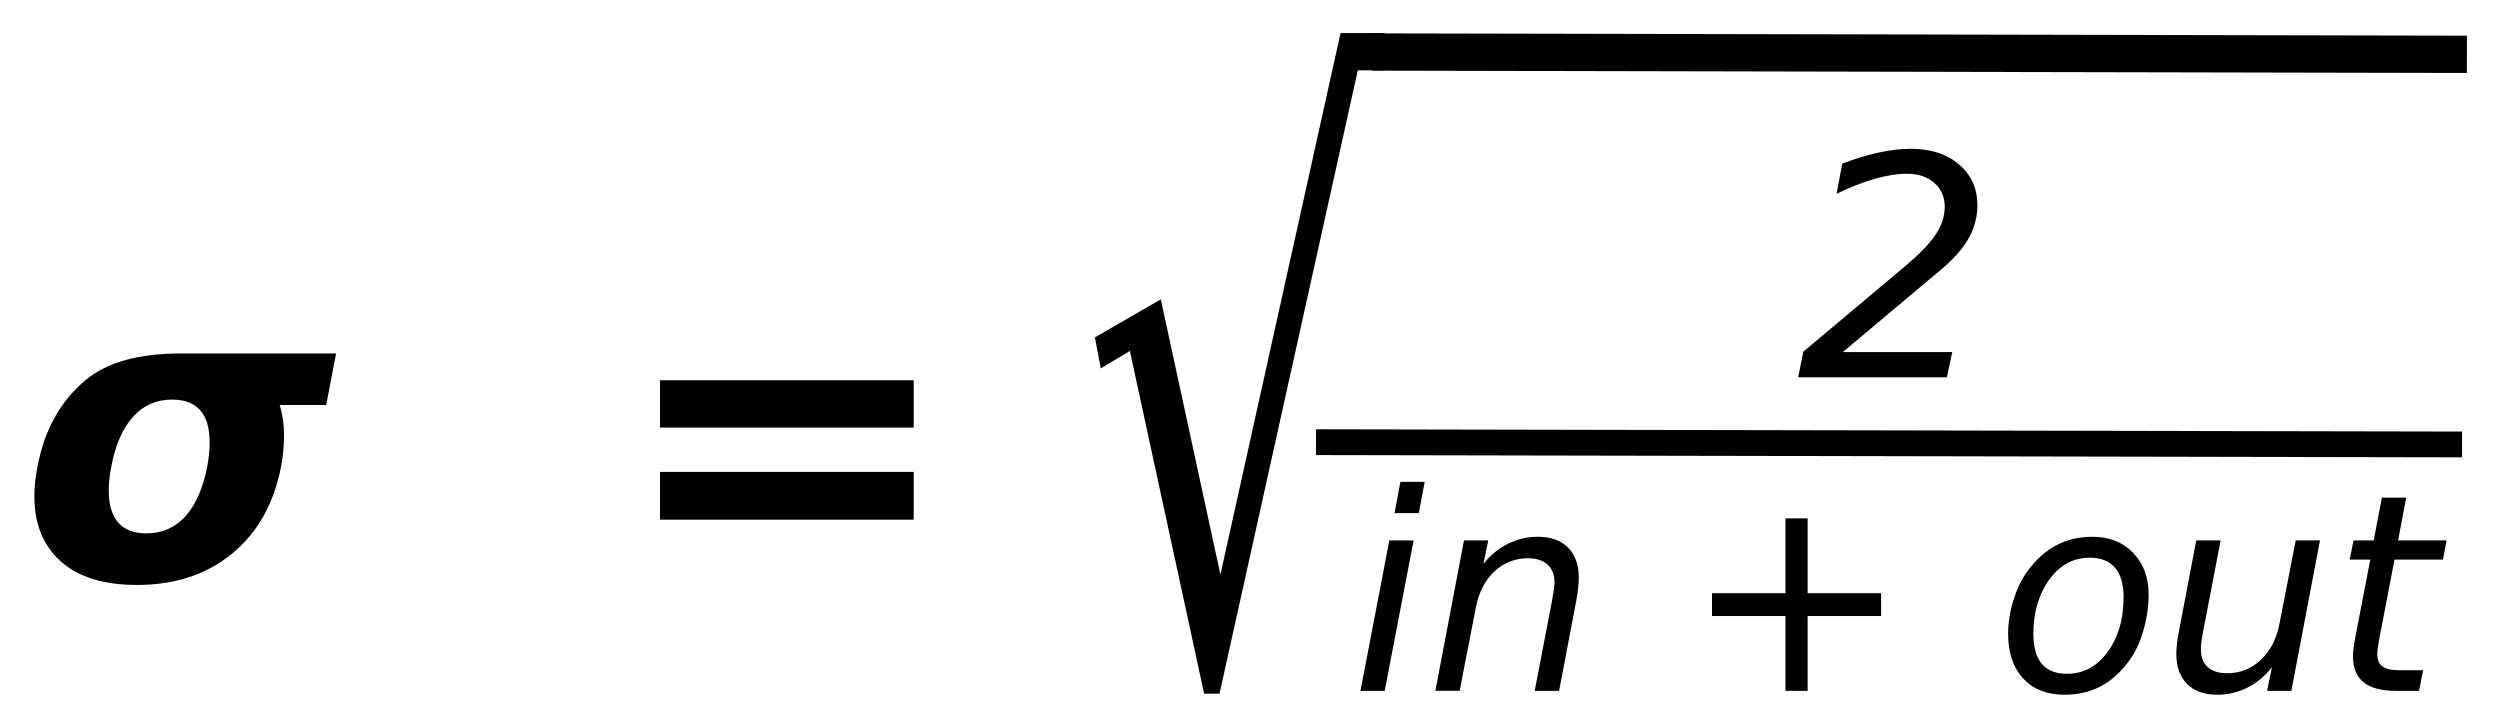
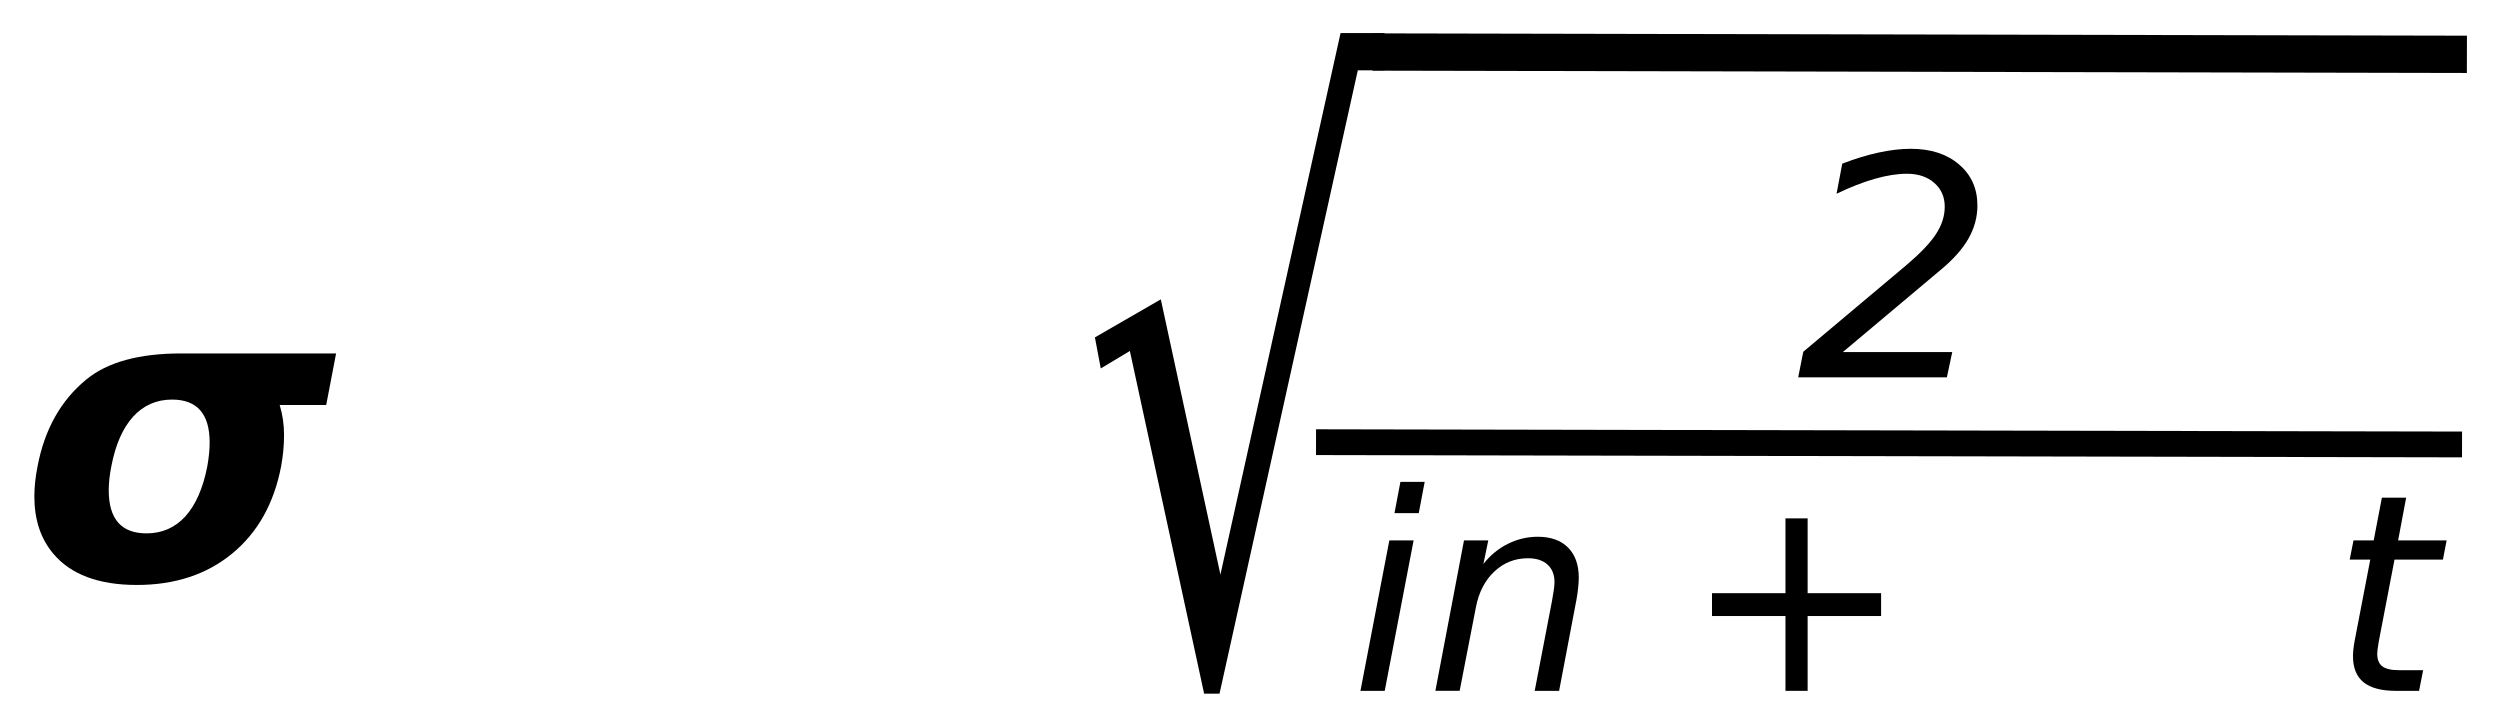
<svg xmlns="http://www.w3.org/2000/svg" xmlns:ns1="http://www.inkscape.org/namespaces/inkscape" xmlns:ns2="http://sodipodi.sourceforge.net/DTD/sodipodi-0.dtd" width="75.61mm" height="21.98mm" viewBox="0 0 75.61 21.98" version="1.1" id="svg8" ns1:version="0.92.3 (2405546, 2018-03-11)" ns2:docname="Formula_X_Init.svg">
  <defs id="defs2">
    <ns1:path-effect effect="bspline" id="path-effect4785" is_visible="true" weight="33.333" steps="2" helper_size="0" apply_no_weight="true" apply_with_weight="true" only_selected="false" />
    <ns1:path-effect effect="bspline" id="path-effect4781" is_visible="true" weight="33.333" steps="2" helper_size="0" apply_no_weight="true" apply_with_weight="true" only_selected="false" />
    <ns1:path-effect effect="bspline" id="path-effect4761" is_visible="true" weight="33.333" steps="2" helper_size="0" apply_no_weight="true" apply_with_weight="true" only_selected="false" />
  </defs>
  <ns2:namedview id="base" pagecolor="#ffffff" bordercolor="#666666" borderopacity="1.0" ns1:pageopacity="0.0" ns1:pageshadow="2" ns1:zoom="0.98994949" ns1:cx="171.59717" ns1:cy="-152.74087" ns1:document-units="mm" ns1:current-layer="layer1" showgrid="false" ns1:window-width="1680" ns1:window-height="1022" ns1:window-x="1280" ns1:window-y="0" ns1:window-maximized="1" fit-margin-top="1" fit-margin-left="1" fit-margin-right="1" fit-margin-bottom="1" />
  <g ns1:label="Layer 1" ns1:groupmode="layer" id="layer1" transform="translate(-36.541,-20.918)">
    <g aria-label="σ  = " transform="matrix(0.383,0,0,0.39,-11.291,-4.792)" style="font-style:italic;font-variant:normal;font-weight:bold;font-stretch:normal;font-size:32px;line-height:1.25;font-family:sans-serif;-inkscape-font-specification:'sans-serif Bold Italic';letter-spacing:0px;word-spacing:0px;fill:#000000;fill-opacity:1;stroke:none" id="flowRoot4747">
      <path d="m 141.443,100.238 q 0,-3.328 -2.969,-3.328 -1.844,0 -3.078,1.328 -1.234,1.344 -1.719,3.859 -0.203,1.016 -0.203,1.844 0,3.344 2.984,3.344 1.844,0 3.078,-1.328 1.219,-1.344 1.719,-3.859 0.188,-1.031 0.188,-1.859 z m 9.203,-2.906 h -3.672 q 0.344,1.109 0.344,2.328 0,1.203 -0.234,2.438 -0.844,4.312 -3.859,6.75 -3.016,2.438 -7.531,2.438 -4.531,0 -6.609,-2.438 -1.484,-1.734 -1.484,-4.422 0,-1.094 0.25,-2.328 0.828,-4.313 3.859,-6.75 2.5,-2.016 7.484,-2.016 h 12.234 z" style="font-style:italic;font-variant:normal;font-weight:bold;font-stretch:normal;font-family:sans-serif;-inkscape-font-specification:'sans-serif Bold Italic'" id="path4765" ns1:connector-curvature="0" />
-       <path d="m 177.006,95.41 h 20.031 v 3.672 h -20.031 z m 0,7.109 h 20.031 v 3.703 h -20.031 z" style="font-style:italic;font-variant:normal;font-weight:bold;font-stretch:normal;font-family:sans-serif;-inkscape-font-specification:'sans-serif Bold Italic'" id="path4767" ns1:connector-curvature="0" />
    </g>
    <g aria-label="2" transform="matrix(0.396,0,0,0.388,-4.316,4.988)" style="font-style:italic;font-variant:normal;font-weight:normal;font-stretch:normal;font-size:24px;line-height:1.25;font-family:sans-serif;-inkscape-font-specification:'sans-serif Italic';letter-spacing:0px;word-spacing:0px;fill:#000000;fill-opacity:1;stroke:none" id="flowRoot4751">
      <path d="m 251.479,62.018 -7.559,6.48 h 8.355 l -0.41,1.969 h -11.355 l 0.387,-1.992 7.898,-6.773 q 1.582,-1.371 2.238,-2.402 0.668,-1.043 0.668,-2.133 0,-1.137 -0.797,-1.852 -0.797,-0.715 -2.086,-0.715 -1.113,0 -2.473,0.398 -1.359,0.398 -2.906,1.16 l 0.434,-2.344 q 1.453,-0.574 2.777,-0.867 1.324,-0.293 2.449,-0.293 2.297,0 3.691,1.219 1.406,1.219 1.406,3.199 0,1.336 -0.668,2.555 -0.668,1.207 -2.051,2.391 z" id="path4770" ns1:connector-curvature="0" />
    </g>
    <path style="fill:none;stroke:#000000;stroke-width:0.78;stroke-linecap:butt;stroke-linejoin:miter;stroke-miterlimit:4;stroke-dasharray:none;stroke-opacity:1" d="m 76.343,34.291 c 11.554,0.023 23.107,0.046 34.66,0.069" id="path4759" ns1:connector-curvature="0" />
    <g aria-label="in + out" transform="matrix(0.383,0,0,0.39,-10.759,-10.477)" style="font-style:italic;font-variant:normal;font-weight:normal;font-stretch:normal;font-size:21.333px;line-height:1.25;font-family:sans-serif;-inkscape-font-specification:'sans-serif Italic';letter-spacing:0px;word-spacing:0px;fill:#000000;fill-opacity:1;stroke:none" id="flowRoot4763">
      <path d="m 234.084,117.866 h 1.917 l -0.469,2.427 h -1.917 z m -0.875,4.542 h 1.917 l -2.281,11.667 h -1.917 z" id="path4774" ns1:connector-curvature="0" />
      <path d="m 247.98,127.033 -1.365,7.042 h -1.927 l 1.365,-6.969 q 0.094,-0.49 0.146,-0.865 0.052,-0.375 0.052,-0.594 0,-0.875 -0.552,-1.365 -0.552,-0.49 -1.542,-0.49 -1.542,0 -2.656,1.031 -1.115,1.021 -1.458,2.781 l -1.281,6.469 h -1.917 l 2.26,-11.667 h 1.917 l -0.385,1.833 q 0.802,-1.01 1.927,-1.562 1.125,-0.552 2.365,-0.552 1.542,0 2.385,0.833 0.854,0.833 0.854,2.344 0,0.375 -0.052,0.802 -0.042,0.427 -0.135,0.927 z" id="path4776" ns1:connector-curvature="0" />
      <path d="m 266.24,120.699 v 5.802 h 5.802 v 1.771 h -5.802 v 5.802 h -1.75 v -5.802 h -5.802 v -1.771 h 5.802 v -5.802 z" id="path4778" ns1:connector-curvature="0" />
-       <path d="m 286.511,134.376 q -2.052,0 -3.25,-1.26 -1.188,-1.271 -1.188,-3.458 0,-1.271 0.406,-2.583 0.417,-1.323 1.073,-2.219 1.031,-1.396 2.302,-2.062 1.271,-0.667 2.875,-0.667 1.99,0 3.208,1.24 1.229,1.24 1.229,3.24 0,1.385 -0.406,2.76 -0.406,1.375 -1.062,2.281 -1.021,1.396 -2.292,2.062 -1.271,0.667 -2.896,0.667 z m -2.448,-4.781 q 0,1.583 0.656,2.375 0.667,0.781 2.01,0.781 1.927,0 3.188,-1.677 1.271,-1.688 1.271,-4.271 0,-1.51 -0.677,-2.281 -0.677,-0.771 -1.99,-0.771 -1.083,0 -1.927,0.51 -0.844,0.5 -1.51,1.531 -0.49,0.771 -0.76,1.76 -0.26,0.99 -0.26,2.042 z" id="path4780" ns1:connector-curvature="0" />
-       <path d="m 295.563,129.449 1.365,-7.042 h 1.927 l -1.365,6.969 q -0.104,0.51 -0.156,0.875 -0.042,0.365 -0.042,0.604 0,0.885 0.542,1.375 0.542,0.479 1.531,0.479 1.542,0 2.667,-1.042 1.125,-1.042 1.469,-2.802 l 1.281,-6.458 h 1.917 l -2.26,11.667 h -1.917 l 0.385,-1.833 q -0.812,1.021 -1.938,1.583 -1.115,0.552 -2.375,0.552 -1.531,0 -2.385,-0.833 -0.854,-0.844 -0.854,-2.344 0,-0.312 0.052,-0.781 0.052,-0.469 0.156,-0.969 z" id="path4782" ns1:connector-curvature="0" />
      <path d="m 316.699,122.408 -0.292,1.49 h -3.823 l -1.24,6.333 q -0.062,0.354 -0.094,0.594 -0.031,0.24 -0.031,0.375 0,0.667 0.396,0.969 0.406,0.302 1.292,0.302 h 1.938 l -0.323,1.604 h -1.833 q -1.708,0 -2.552,-0.667 -0.833,-0.667 -0.833,-2.021 0,-0.24 0.031,-0.521 0.031,-0.292 0.094,-0.635 l 1.24,-6.333 h -1.625 l 0.302,-1.49 h 1.594 l 0.646,-3.312 h 1.917 l -0.635,3.312 z" id="path4784" ns1:connector-curvature="0" />
    </g>
    <g aria-label="√" transform="matrix(0.832,0,0,1.387,-86.257,-189.299)" style="font-style:italic;font-variant:normal;font-weight:normal;font-stretch:normal;font-size:17.333px;line-height:1.25;font-family:sans-serif;-inkscape-font-specification:'sans-serif Italic';letter-spacing:0px;word-spacing:0px;fill:#000000;fill-opacity:1;stroke:none" id="flowRoot4771">
      <path d="m 196.324,152.284 h 1.6 v 0.812 h -0.973 l -5.027,13.592 h -0.559 l -2.7,-7.473 -1.058,0.381 -0.212,-0.677 2.395,-0.829 2.167,6.001 z" id="path4787" ns1:connector-curvature="0" />
    </g>
    <path style="fill:none;stroke:#000000;stroke-width:1.128;stroke-linecap:butt;stroke-linejoin:miter;stroke-miterlimit:4;stroke-dasharray:none;stroke-opacity:1" d="m 78.051,22.491 c 11.033,0.023 22.067,0.046 33.099,0.07" id="path4779" ns1:connector-curvature="0" />
  </g>
</svg>